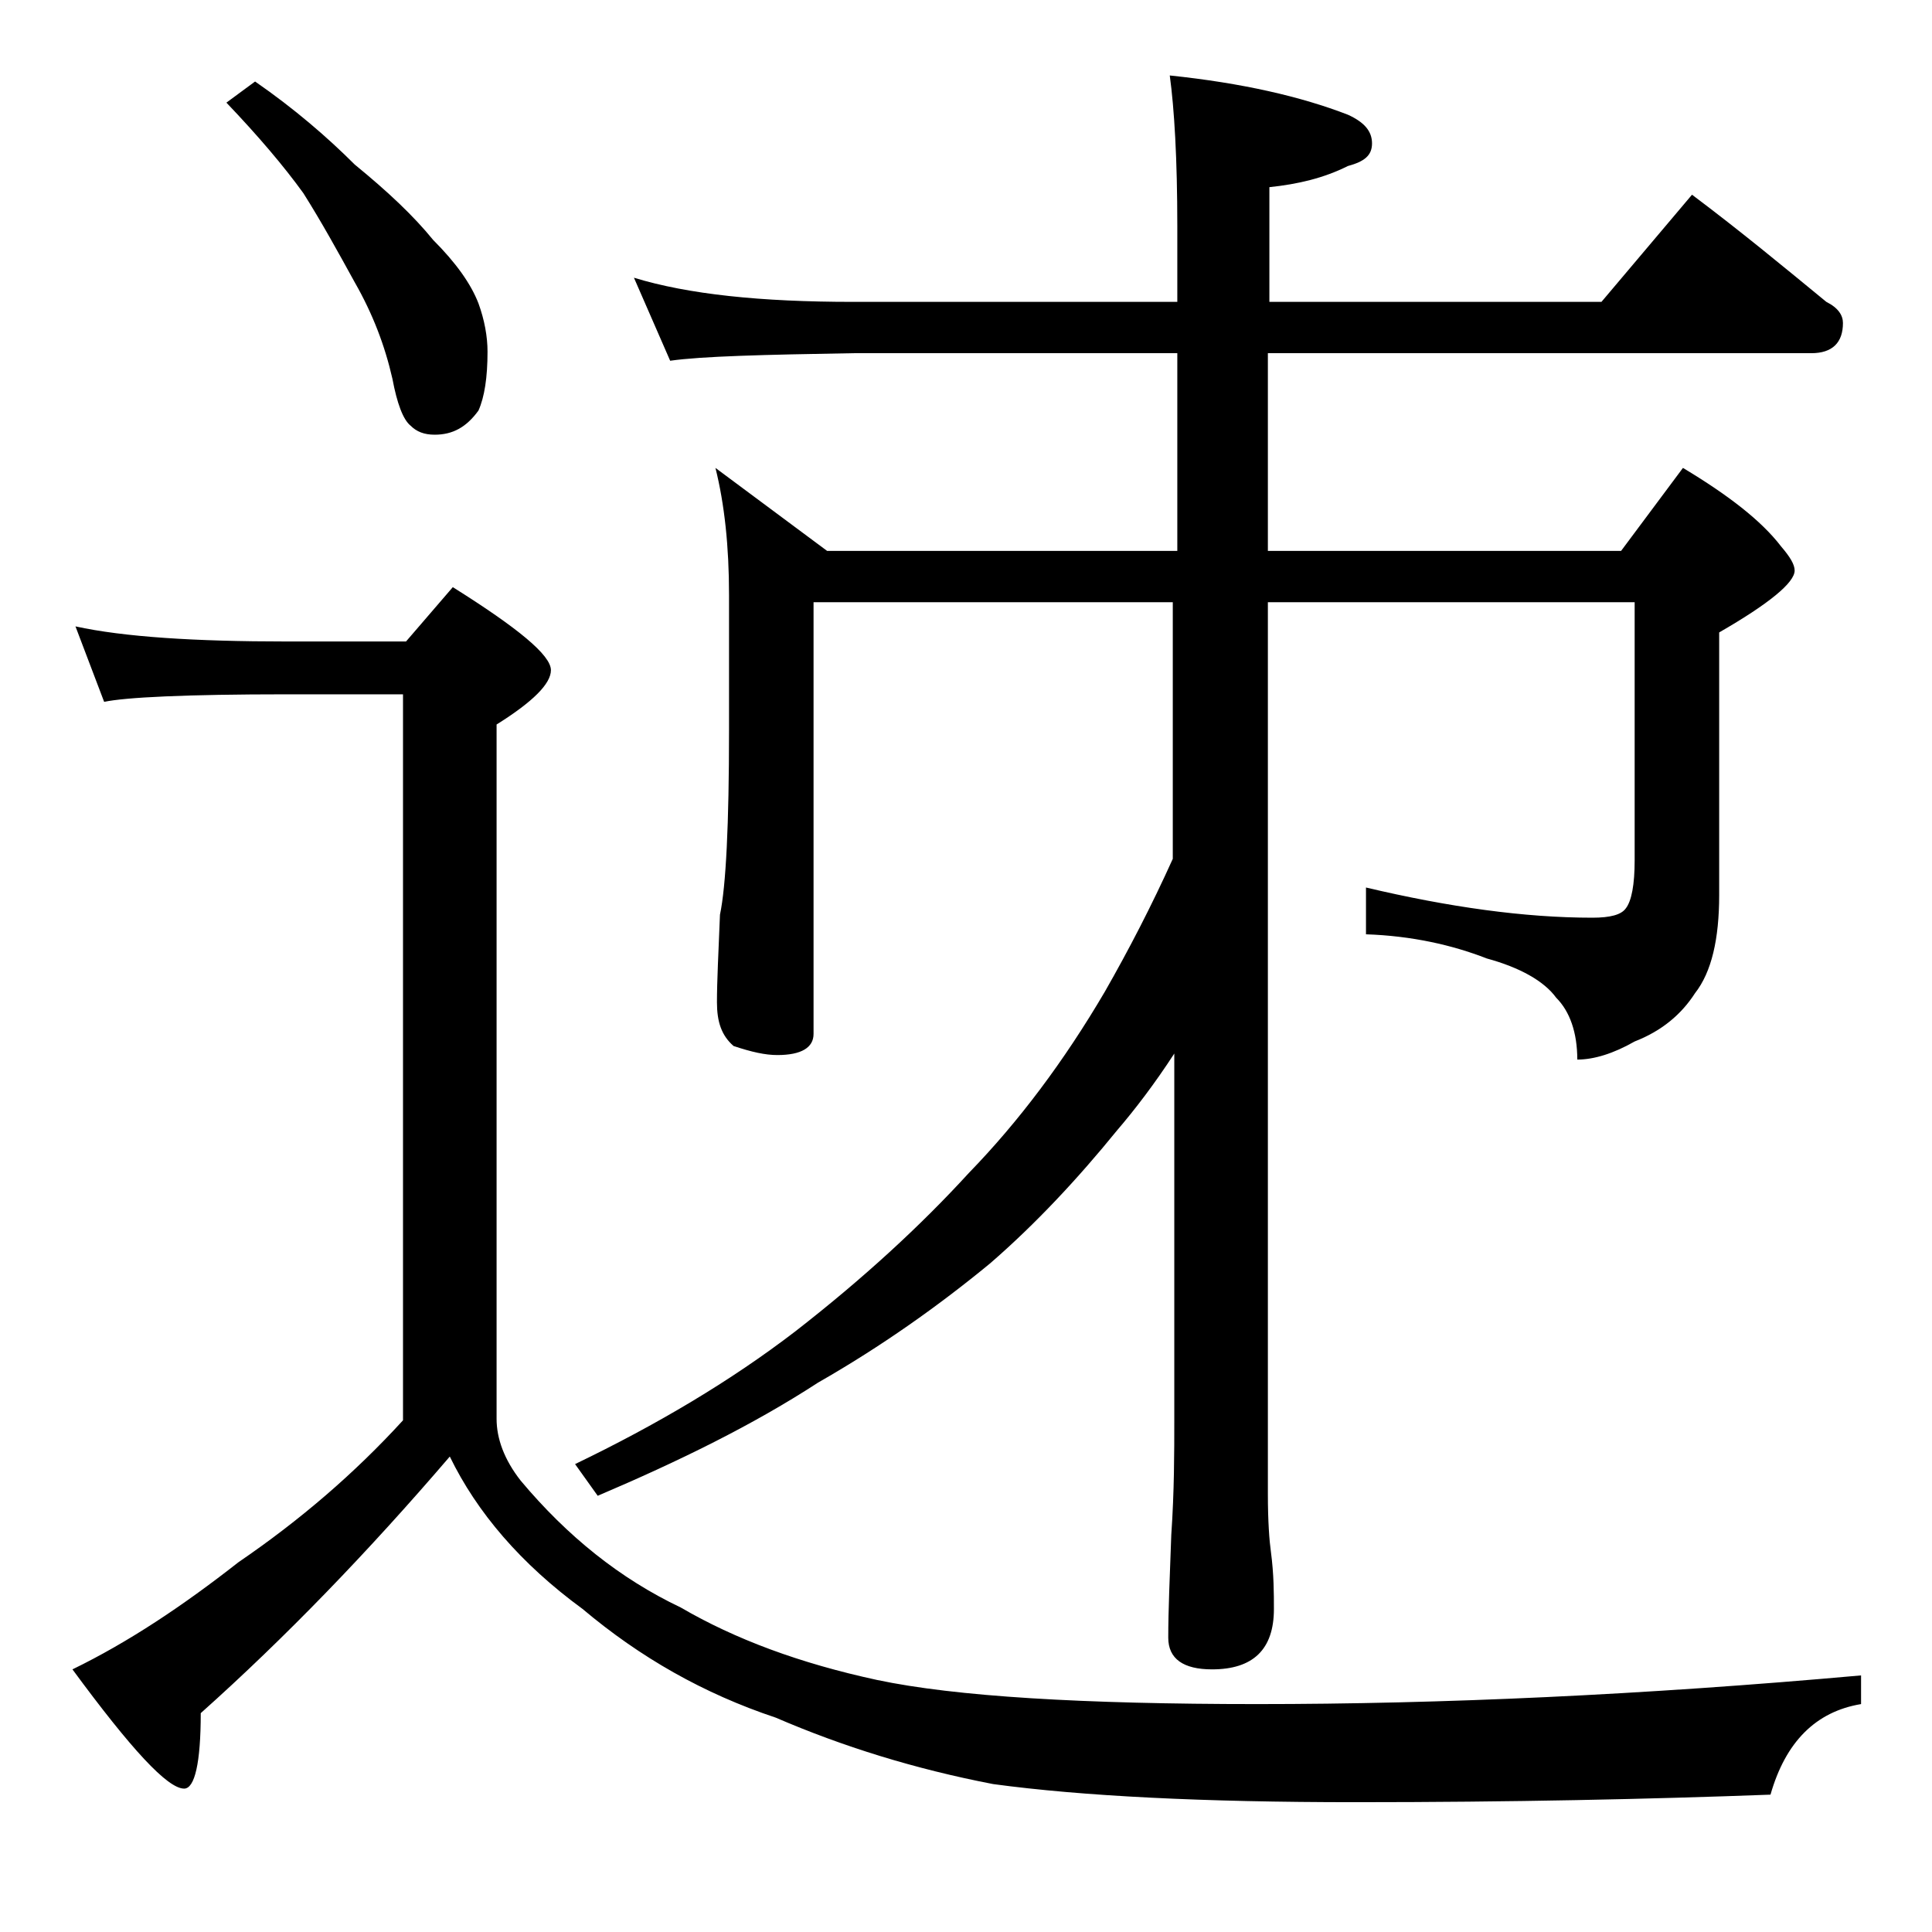
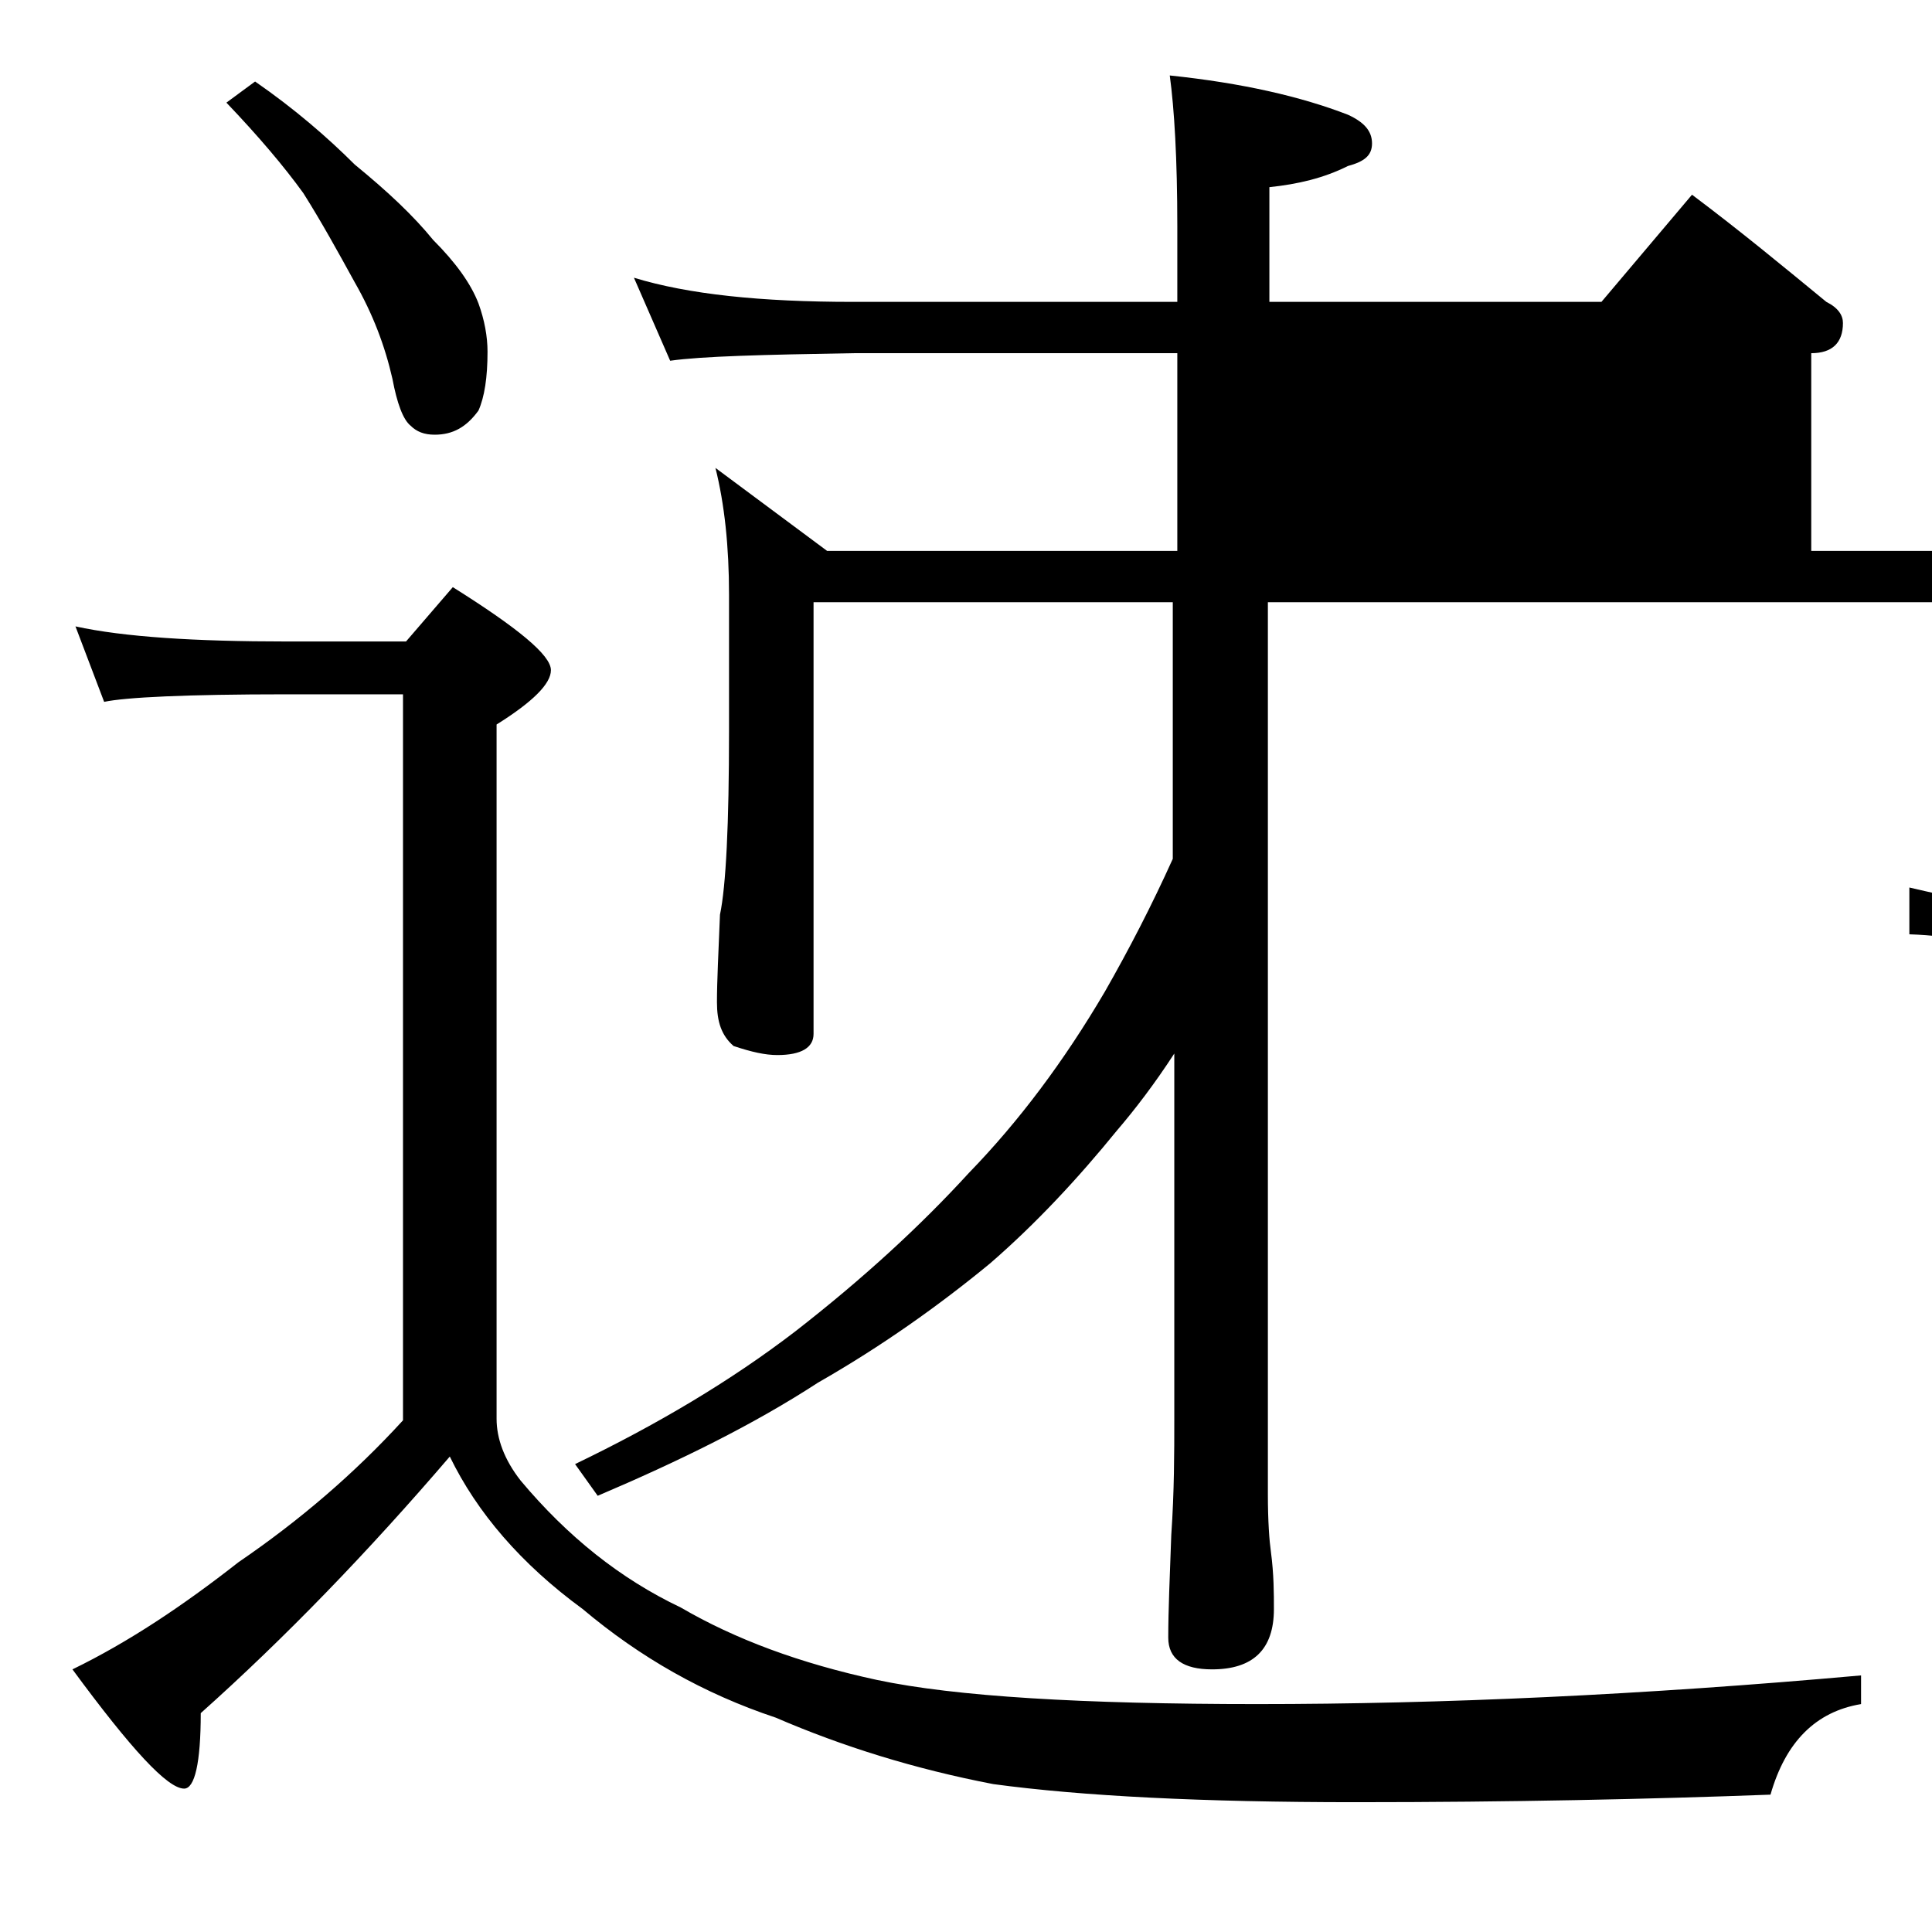
<svg xmlns="http://www.w3.org/2000/svg" version="1.1" id="Layer_1" x="0px" y="0px" viewBox="0 0 128 128" enable-background="new 0 0 128 128" xml:space="preserve">
-   <path d="M5,41.5c3.2,0.7,7.9,1,14,1h7.9l3.1-3.6c4.3,2.7,6.5,4.5,6.5,5.5c0,0.9-1.2,2.1-3.6,3.6v46c0,1.3,0.5,2.7,1.6,4.1  c3.1,3.7,6.6,6.5,10.6,8.4c3.6,2.1,7.9,3.7,13,4.8c5.2,1.1,13.6,1.6,25.2,1.6c12.2,0,25.5-0.6,40-1.9v1.9c-3,0.5-5,2.5-6,6  c-8,0.3-17.2,0.5-27.5,0.5c-10.1,0-18.1-0.4-24-1.2c-5.2-1-10-2.5-14.4-4.4c-4.8-1.6-9-4-12.8-7.2c-4.1-3-7-6.4-8.8-10.1  c-5.4,6.3-10.9,12-16.5,17c0,3.3-0.4,5-1.1,5c-1.1,0-3.5-2.6-7.4-7.9c3.7-1.8,7.3-4.2,11-7.1c4.1-2.8,7.7-5.9,10.9-9.4V46H19  c-6.7,0-10.7,0.2-12.1,0.5L5,41.5z M16.9,5.4c2.6,1.8,4.8,3.7,6.6,5.5c2.2,1.8,3.9,3.4,5.2,5c1.5,1.5,2.5,2.9,3,4.2  c0.4,1.1,0.6,2.2,0.6,3.2c0,1.7-0.2,3-0.6,3.9c-0.8,1.1-1.7,1.6-2.9,1.6c-0.7,0-1.2-0.2-1.6-0.6c-0.5-0.4-0.9-1.5-1.2-3.1  c-0.5-2.2-1.3-4.3-2.5-6.4c-1.1-2-2.2-4-3.4-5.9c-1.3-1.8-3-3.8-5.1-6L16.9,5.4z M42,18.4c3.6,1.1,8.4,1.6,14.5,1.6H78v-5  c0-4.5-0.2-7.8-0.5-10c4.8,0.5,8.7,1.4,11.8,2.6c1.1,0.5,1.6,1.1,1.6,1.9s-0.5,1.2-1.6,1.5c-1.6,0.8-3.3,1.2-5.2,1.4V20h22l6-7.1  c3.2,2.4,6.1,4.8,8.9,7.1c0.8,0.4,1.1,0.9,1.1,1.4c0,1.3-0.7,2-2.1,2H84v13.1h23.4l4.1-5.5c3,1.8,5.2,3.5,6.5,5.2  c0.6,0.7,0.9,1.2,0.9,1.6c0,0.8-1.7,2.2-5,4.1v17.4c0,2.9-0.5,5.1-1.6,6.5c-0.9,1.4-2.2,2.5-4,3.2c-1.4,0.8-2.7,1.2-3.8,1.2  c0-1.8-0.5-3.2-1.4-4.1c-0.8-1.1-2.4-2-4.6-2.6c-2.3-0.9-5-1.5-8-1.6v-3.1c5.5,1.3,10.5,2,15,2c1.2,0,1.9-0.2,2.2-0.6  c0.4-0.5,0.6-1.6,0.6-3.2V39.9H84V99c0,1.8,0.1,3.1,0.2,3.8c0.2,1.5,0.2,2.8,0.2,3.8c0,2.7-1.4,4-4.1,4c-1.9,0-2.9-0.7-2.9-2.1  c0-1.8,0.1-4,0.2-6.8c0.2-2.9,0.2-5.5,0.2-7.6V69.8c-1.3,2-2.6,3.7-3.8,5.1c-2.6,3.2-5.4,6.2-8.4,8.8c-3.4,2.8-7.2,5.5-11.4,7.9  c-4.3,2.8-9.2,5.2-14.6,7.5l-1.5-2.1c5.4-2.6,10.3-5.5,14.6-8.8c4.5-3.5,8.3-7,11.5-10.5c3.3-3.4,6.3-7.4,9-12  c1.6-2.8,3.1-5.7,4.5-8.8v-17H53.9v28.6c0,0.9-0.8,1.4-2.4,1.4c-0.8,0-1.7-0.2-2.9-0.6c-0.8-0.7-1.1-1.6-1.1-2.9  c0-1.4,0.1-3.3,0.2-5.8c0.4-1.9,0.6-6,0.6-12.2v-9c0-3.2-0.3-6-0.9-8.4l7.4,5.5H78V23.4H56.5c-5.9,0.1-10,0.2-12.1,0.5L42,18.4z" />
+   <path d="M5,41.5c3.2,0.7,7.9,1,14,1h7.9l3.1-3.6c4.3,2.7,6.5,4.5,6.5,5.5c0,0.9-1.2,2.1-3.6,3.6v46c0,1.3,0.5,2.7,1.6,4.1  c3.1,3.7,6.6,6.5,10.6,8.4c3.6,2.1,7.9,3.7,13,4.8c5.2,1.1,13.6,1.6,25.2,1.6c12.2,0,25.5-0.6,40-1.9v1.9c-3,0.5-5,2.5-6,6  c-8,0.3-17.2,0.5-27.5,0.5c-10.1,0-18.1-0.4-24-1.2c-5.2-1-10-2.5-14.4-4.4c-4.8-1.6-9-4-12.8-7.2c-4.1-3-7-6.4-8.8-10.1  c-5.4,6.3-10.9,12-16.5,17c0,3.3-0.4,5-1.1,5c-1.1,0-3.5-2.6-7.4-7.9c3.7-1.8,7.3-4.2,11-7.1c4.1-2.8,7.7-5.9,10.9-9.4V46H19  c-6.7,0-10.7,0.2-12.1,0.5L5,41.5z M16.9,5.4c2.6,1.8,4.8,3.7,6.6,5.5c2.2,1.8,3.9,3.4,5.2,5c1.5,1.5,2.5,2.9,3,4.2  c0.4,1.1,0.6,2.2,0.6,3.2c0,1.7-0.2,3-0.6,3.9c-0.8,1.1-1.7,1.6-2.9,1.6c-0.7,0-1.2-0.2-1.6-0.6c-0.5-0.4-0.9-1.5-1.2-3.1  c-0.5-2.2-1.3-4.3-2.5-6.4c-1.1-2-2.2-4-3.4-5.9c-1.3-1.8-3-3.8-5.1-6L16.9,5.4z M42,18.4c3.6,1.1,8.4,1.6,14.5,1.6H78v-5  c0-4.5-0.2-7.8-0.5-10c4.8,0.5,8.7,1.4,11.8,2.6c1.1,0.5,1.6,1.1,1.6,1.9s-0.5,1.2-1.6,1.5c-1.6,0.8-3.3,1.2-5.2,1.4V20h22l6-7.1  c3.2,2.4,6.1,4.8,8.9,7.1c0.8,0.4,1.1,0.9,1.1,1.4c0,1.3-0.7,2-2.1,2v13.1h23.4l4.1-5.5c3,1.8,5.2,3.5,6.5,5.2  c0.6,0.7,0.9,1.2,0.9,1.6c0,0.8-1.7,2.2-5,4.1v17.4c0,2.9-0.5,5.1-1.6,6.5c-0.9,1.4-2.2,2.5-4,3.2c-1.4,0.8-2.7,1.2-3.8,1.2  c0-1.8-0.5-3.2-1.4-4.1c-0.8-1.1-2.4-2-4.6-2.6c-2.3-0.9-5-1.5-8-1.6v-3.1c5.5,1.3,10.5,2,15,2c1.2,0,1.9-0.2,2.2-0.6  c0.4-0.5,0.6-1.6,0.6-3.2V39.9H84V99c0,1.8,0.1,3.1,0.2,3.8c0.2,1.5,0.2,2.8,0.2,3.8c0,2.7-1.4,4-4.1,4c-1.9,0-2.9-0.7-2.9-2.1  c0-1.8,0.1-4,0.2-6.8c0.2-2.9,0.2-5.5,0.2-7.6V69.8c-1.3,2-2.6,3.7-3.8,5.1c-2.6,3.2-5.4,6.2-8.4,8.8c-3.4,2.8-7.2,5.5-11.4,7.9  c-4.3,2.8-9.2,5.2-14.6,7.5l-1.5-2.1c5.4-2.6,10.3-5.5,14.6-8.8c4.5-3.5,8.3-7,11.5-10.5c3.3-3.4,6.3-7.4,9-12  c1.6-2.8,3.1-5.7,4.5-8.8v-17H53.9v28.6c0,0.9-0.8,1.4-2.4,1.4c-0.8,0-1.7-0.2-2.9-0.6c-0.8-0.7-1.1-1.6-1.1-2.9  c0-1.4,0.1-3.3,0.2-5.8c0.4-1.9,0.6-6,0.6-12.2v-9c0-3.2-0.3-6-0.9-8.4l7.4,5.5H78V23.4H56.5c-5.9,0.1-10,0.2-12.1,0.5L42,18.4z" />
</svg>